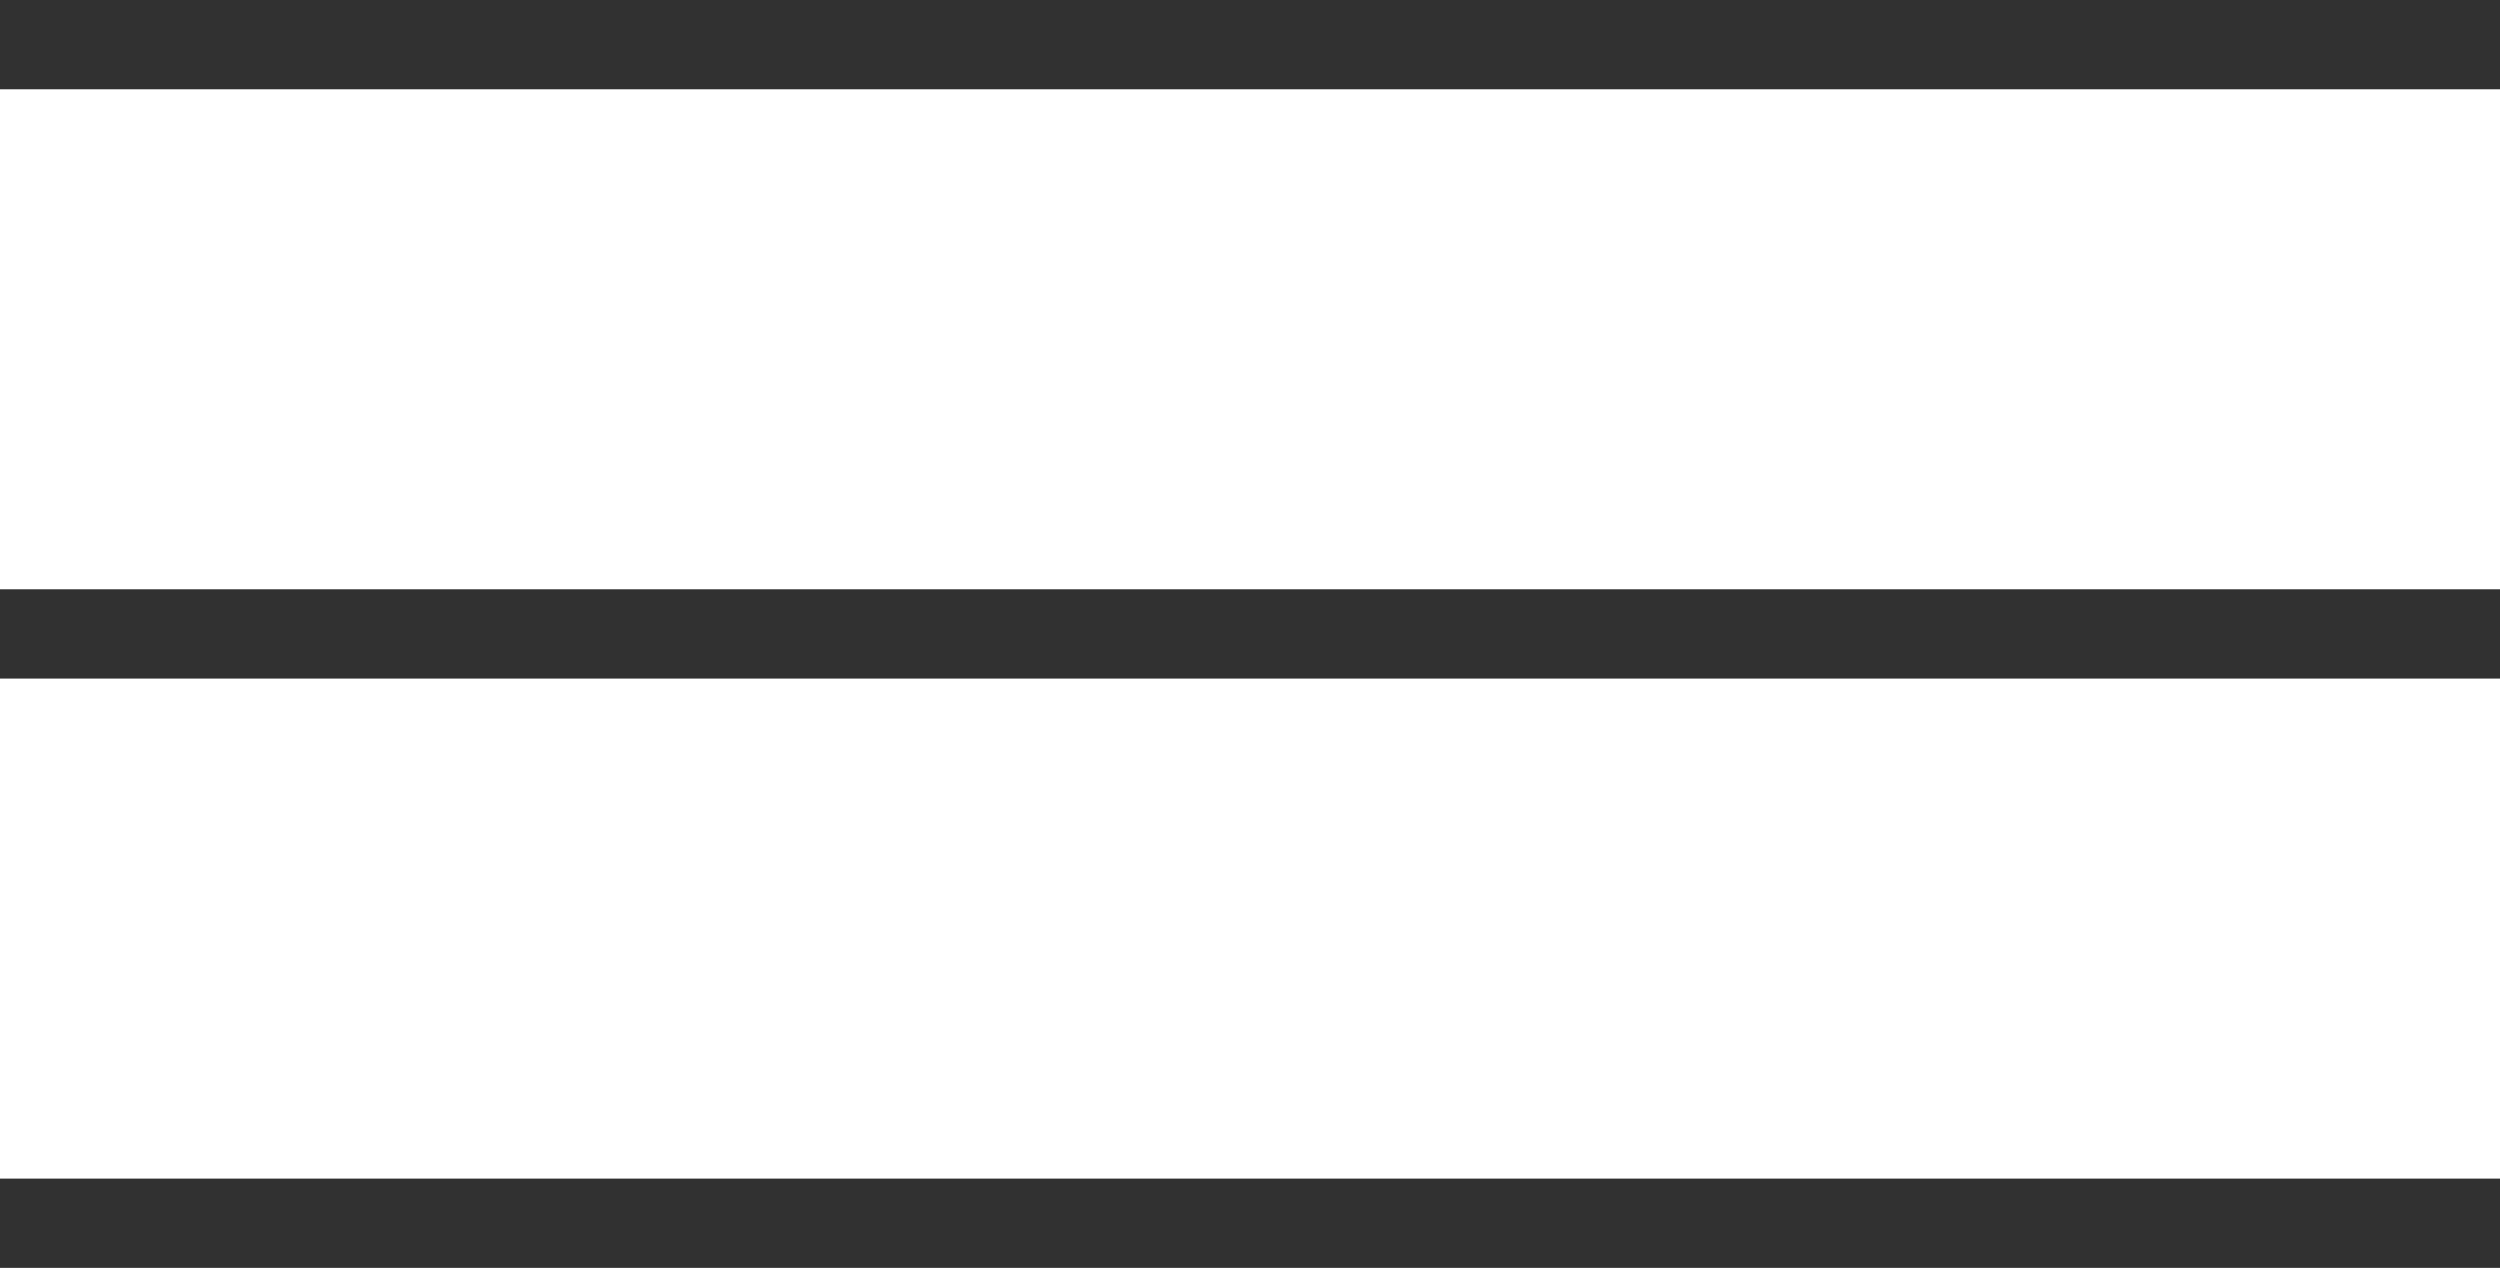
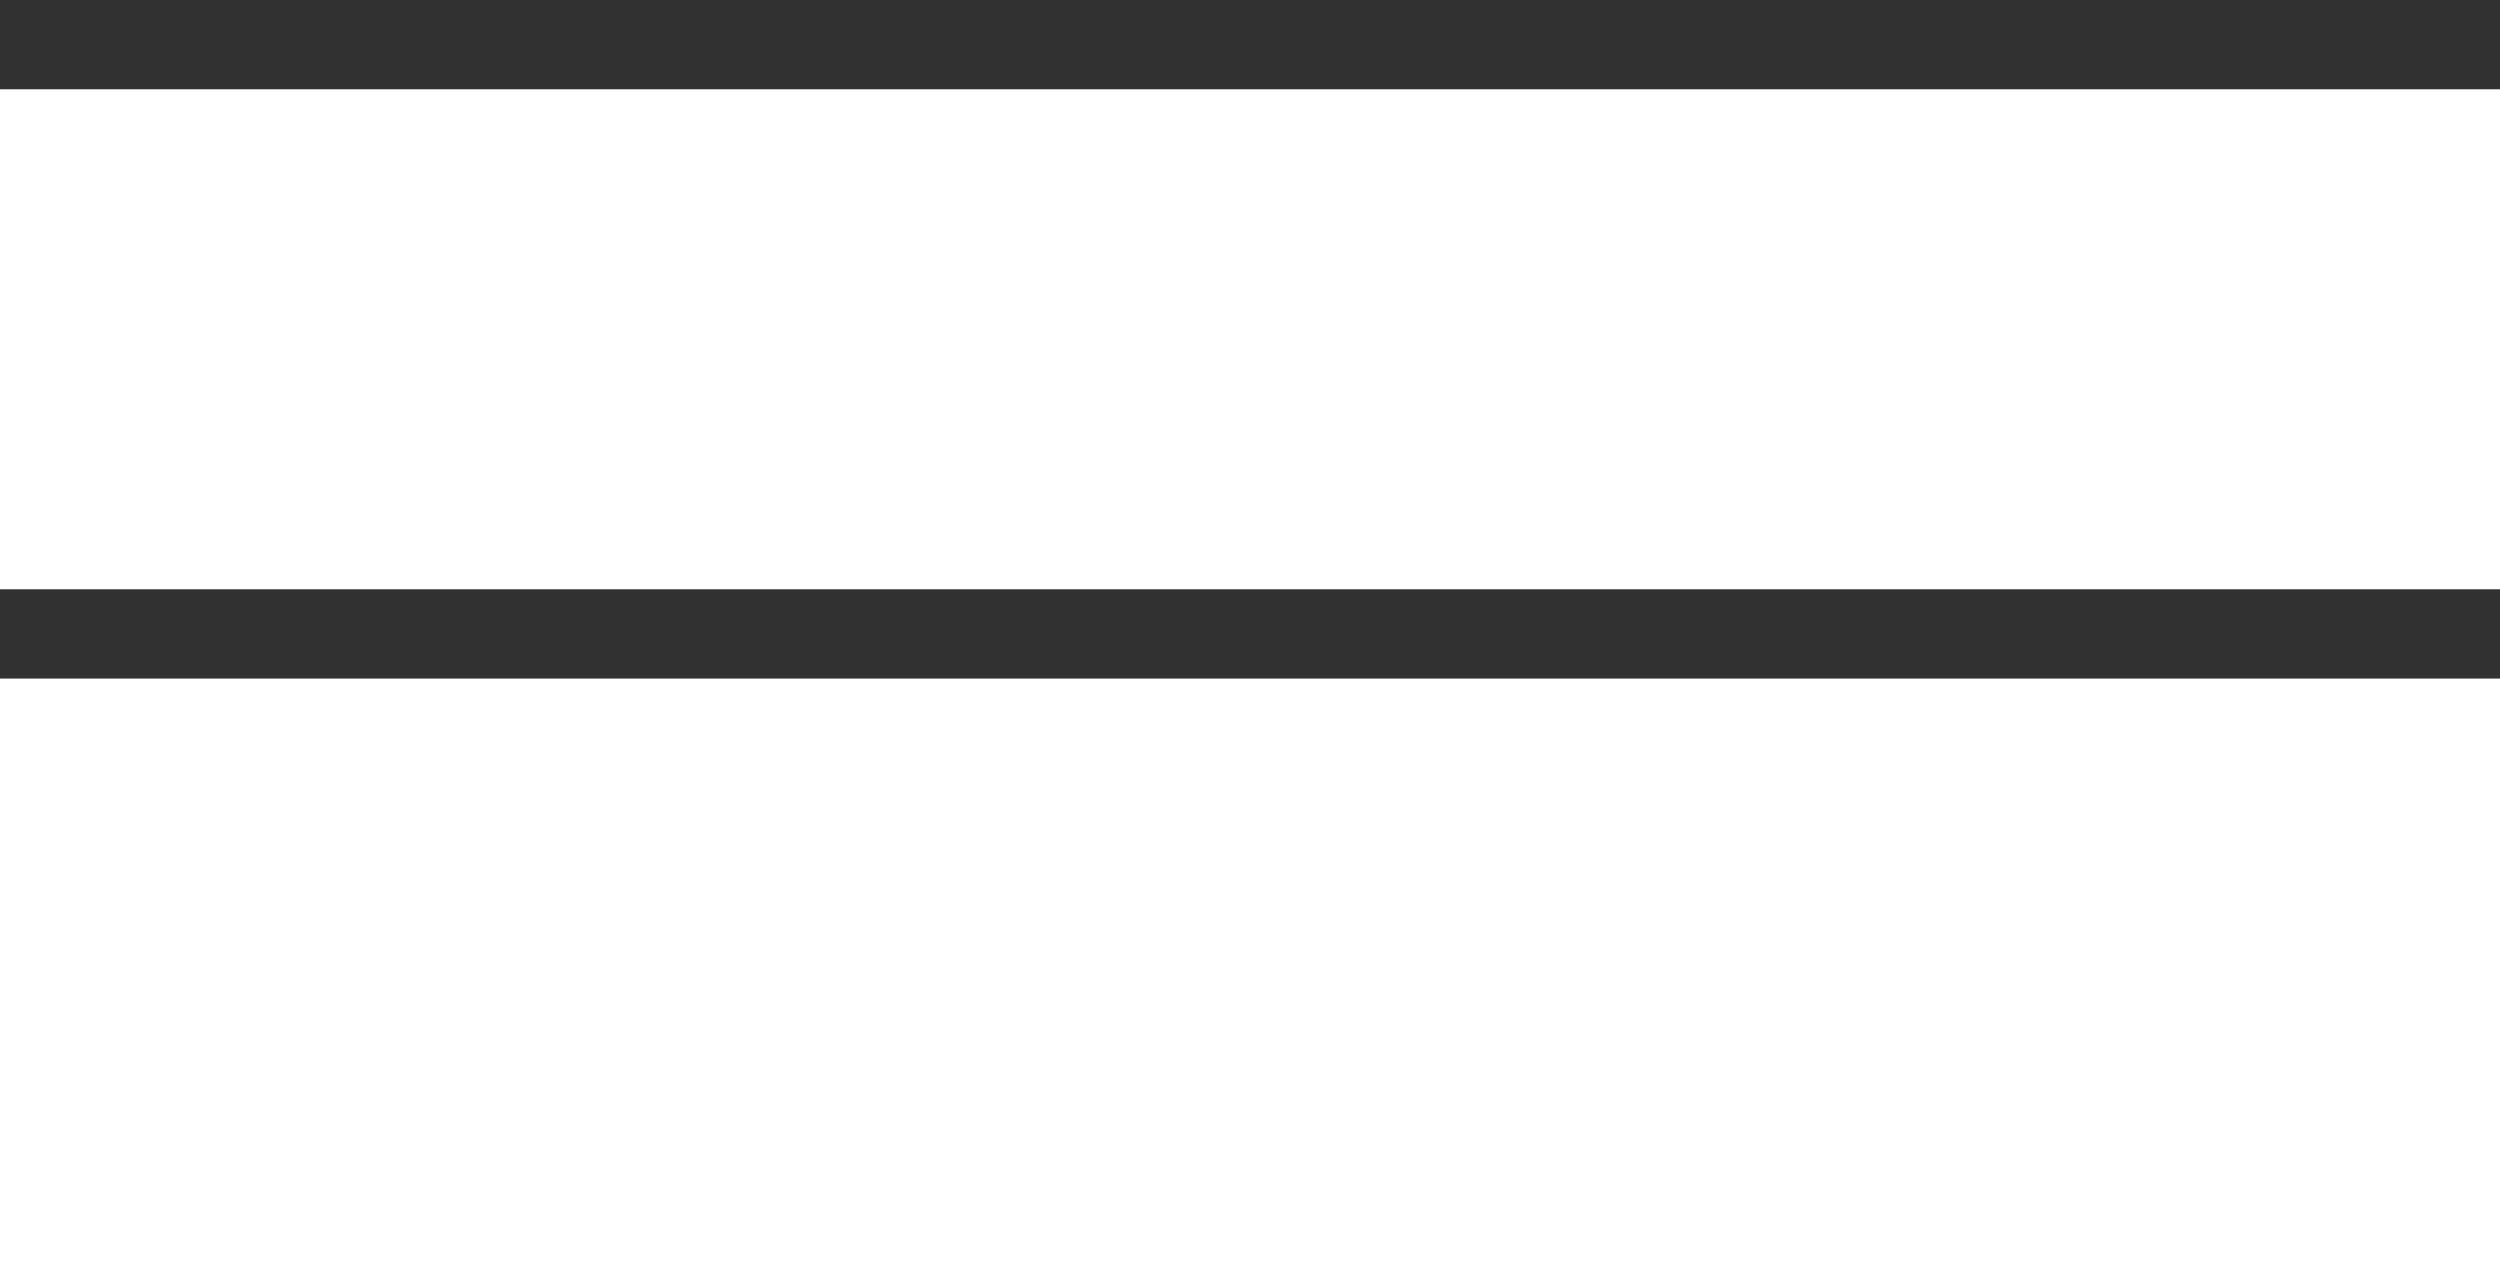
<svg xmlns="http://www.w3.org/2000/svg" id="Livello_1" x="0px" y="0px" viewBox="0 0 140 71" style="enable-background:new 0 0 140 71;" xml:space="preserve">
  <style type="text/css">	.st0{fill:none;stroke:#313131;stroke-width:5;stroke-miterlimit:10;}</style>
  <g>
    <g>
      <line class="st0" x1="0" y1="2.5" x2="140" y2="2.5" />
    </g>
    <g>
      <line class="st0" x1="0" y1="35.5" x2="140" y2="35.5" />
    </g>
    <g>
-       <line class="st0" x1="0" y1="68.5" x2="140" y2="68.5" />
-     </g>
+       </g>
  </g>
</svg>